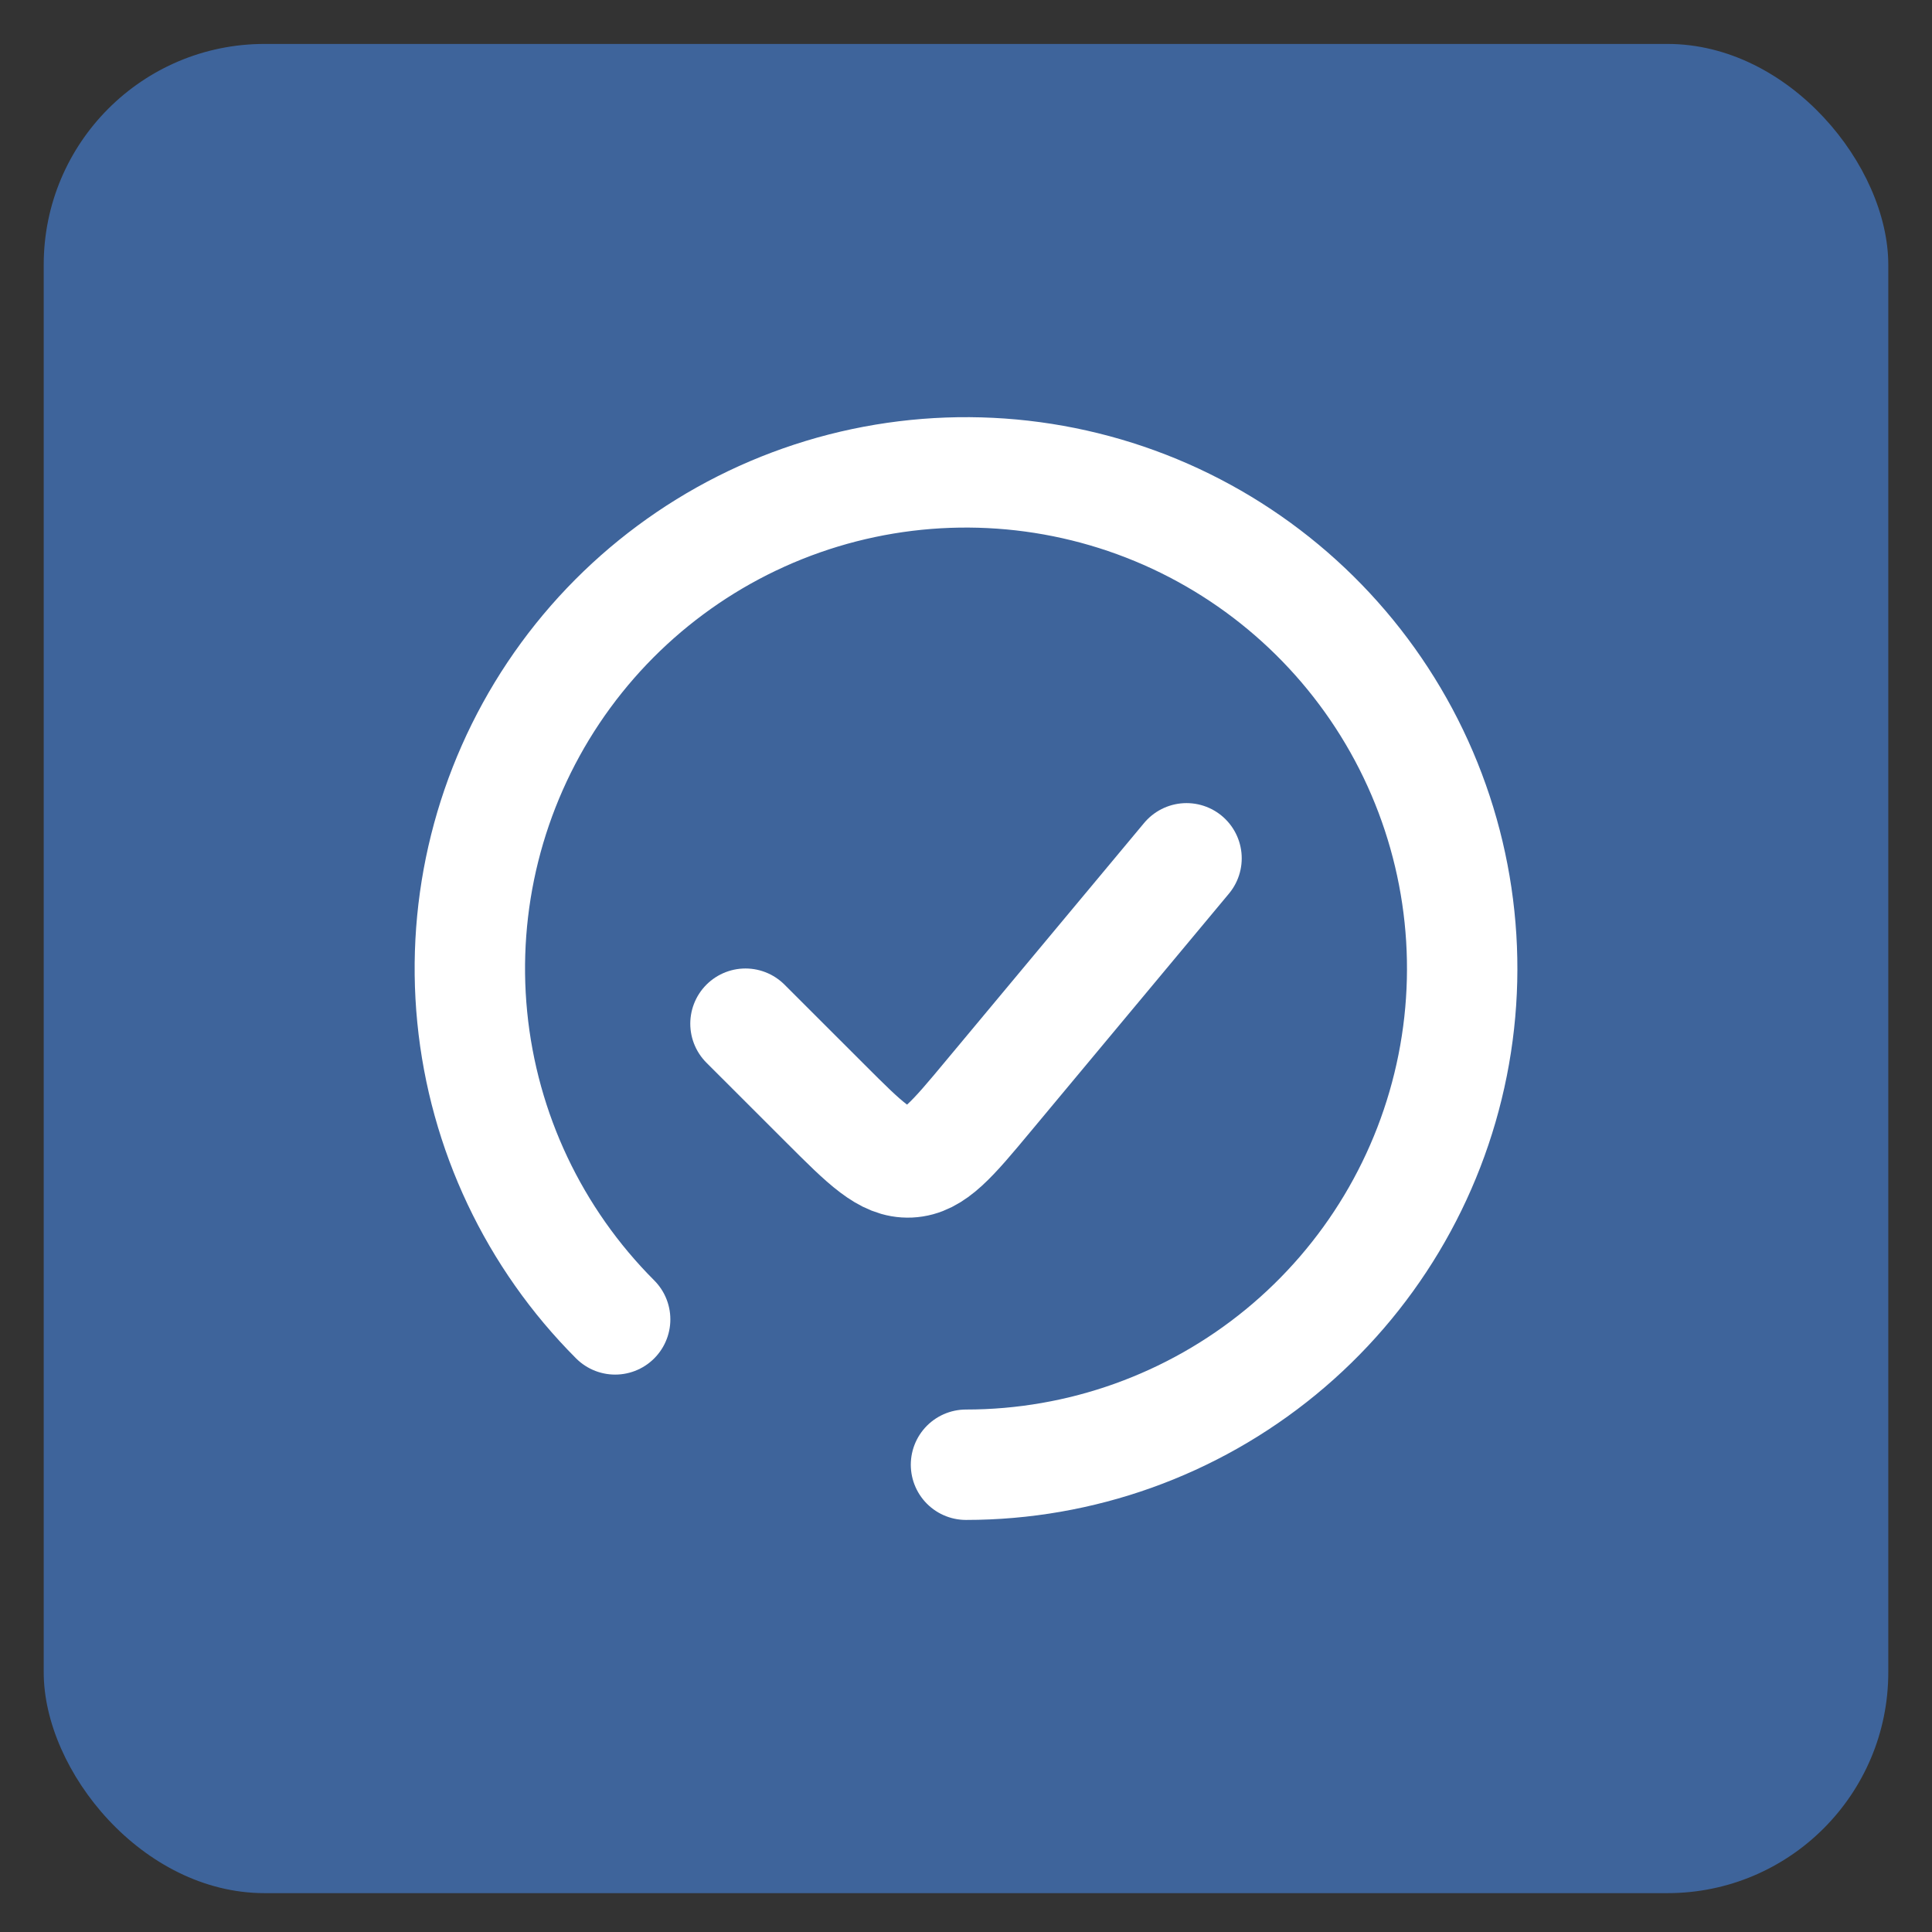
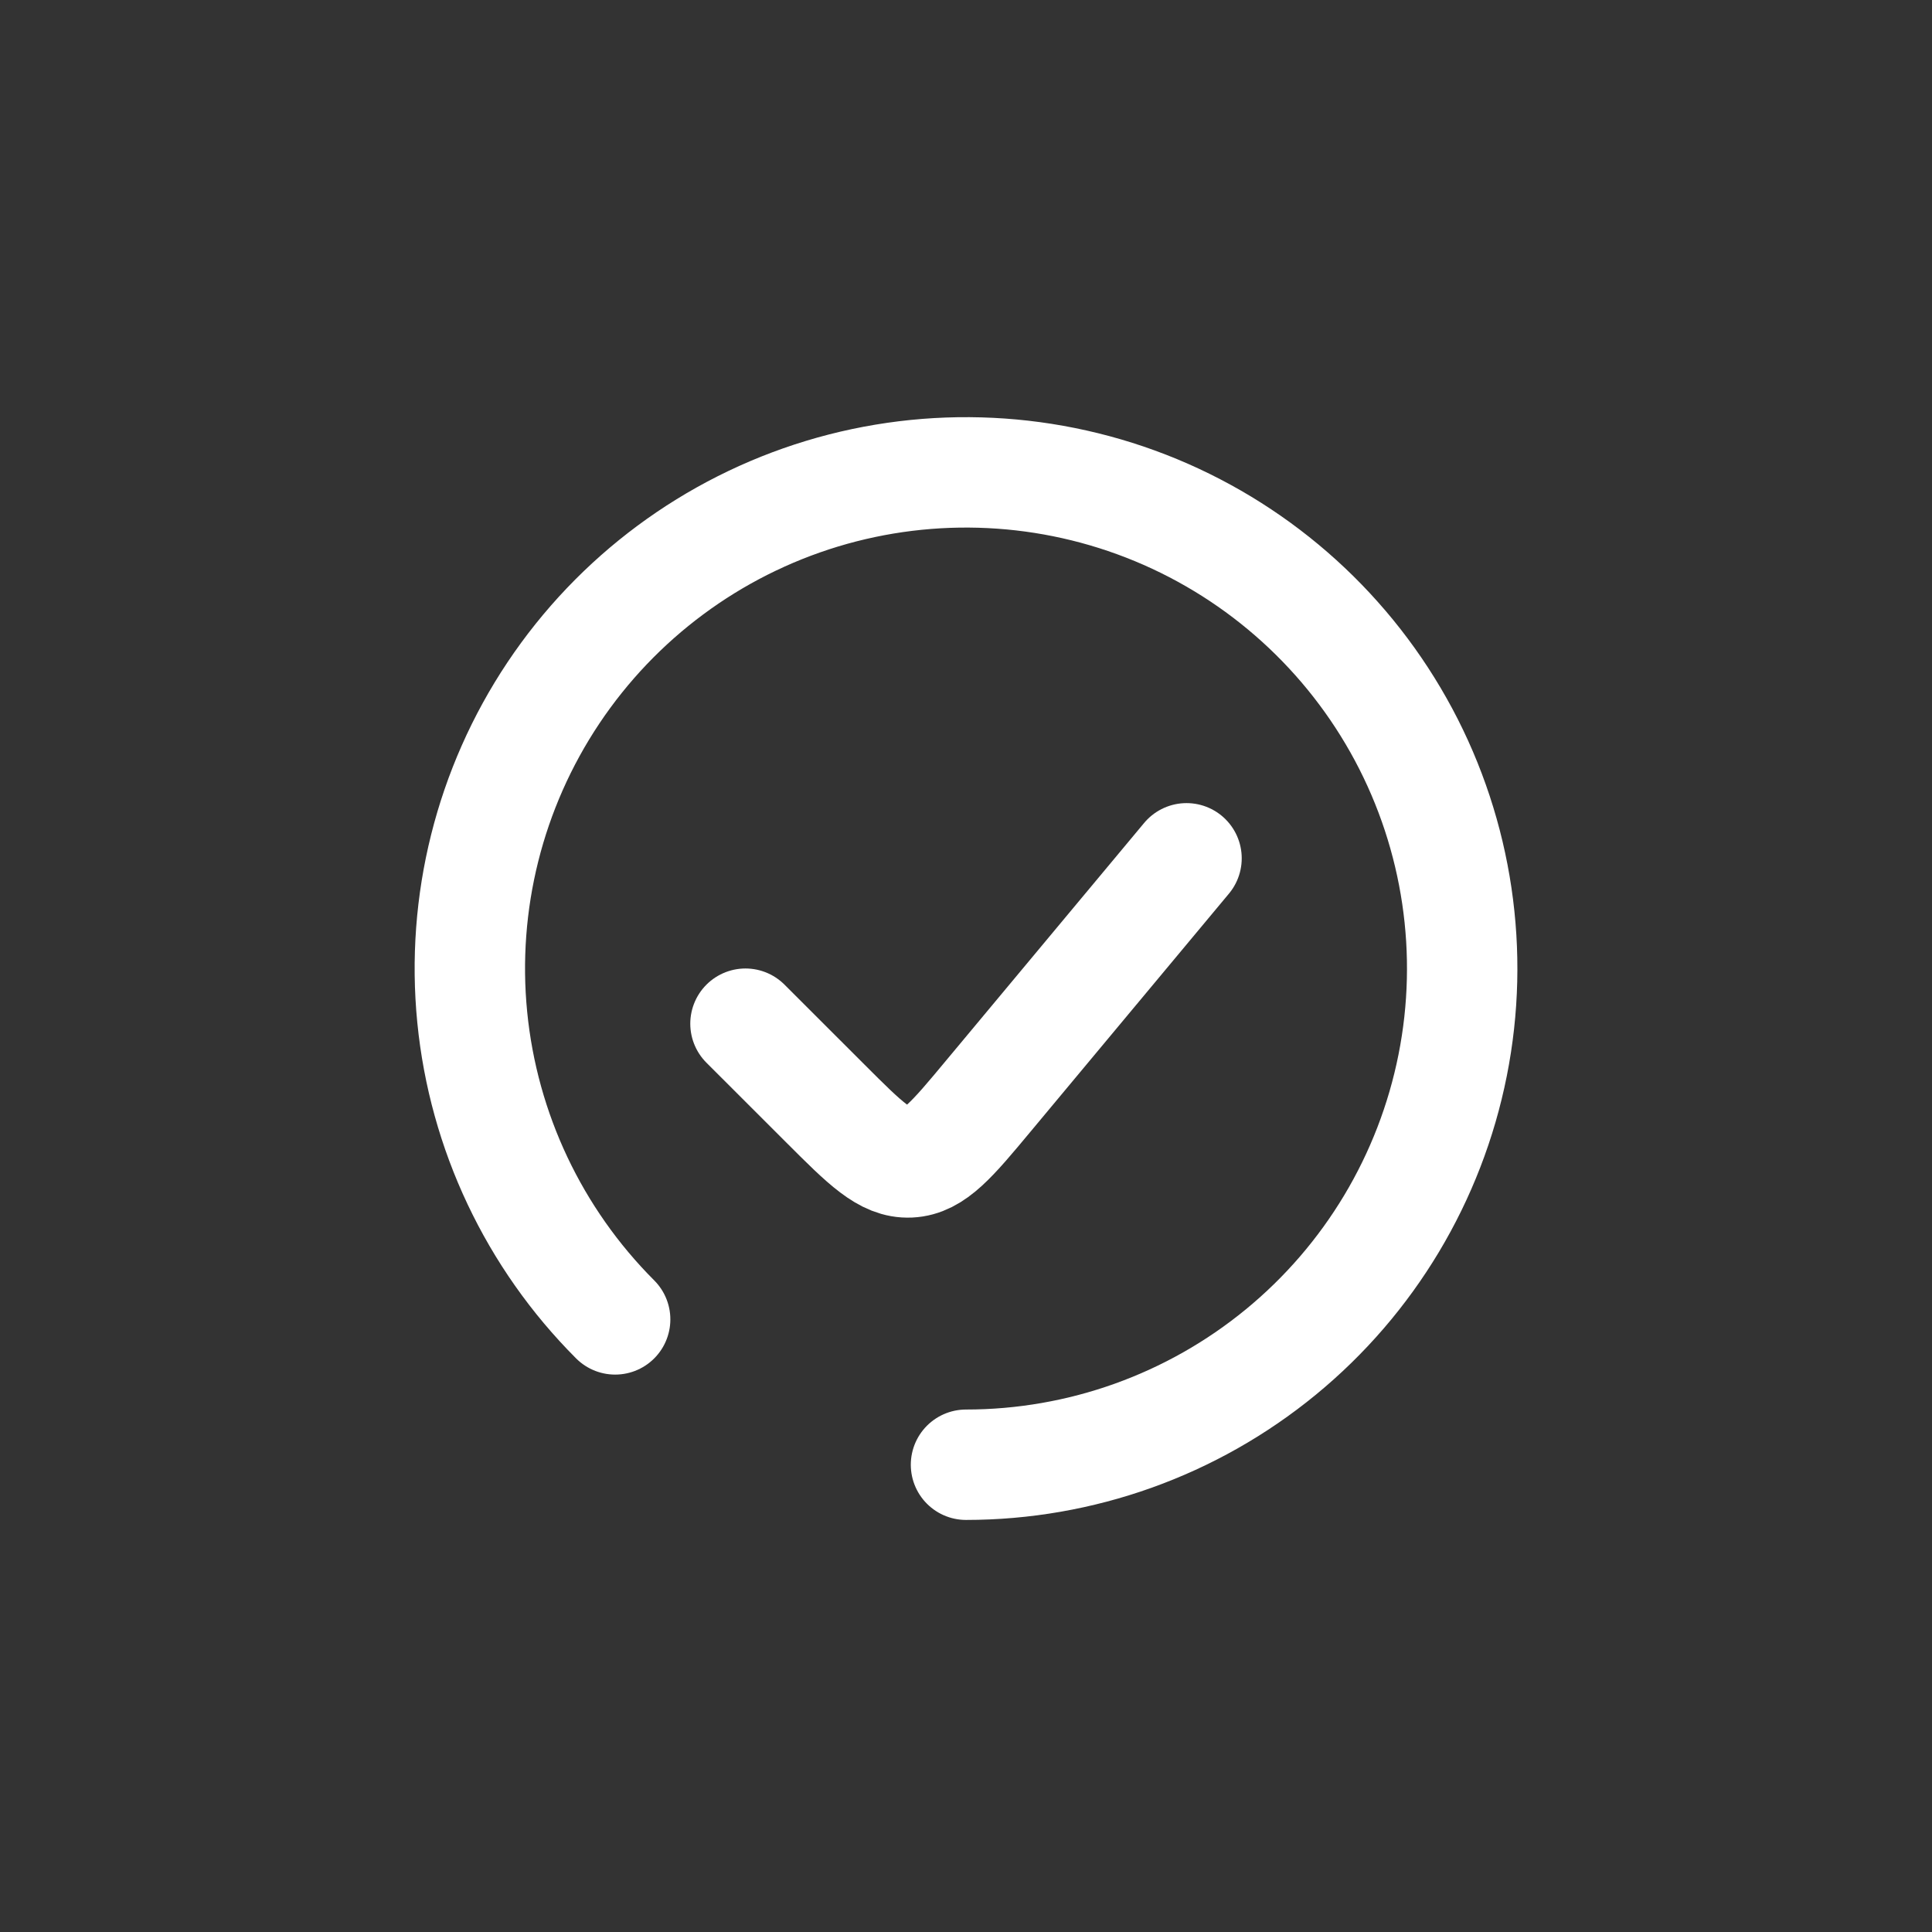
<svg xmlns="http://www.w3.org/2000/svg" width="35" height="35" viewBox="0 0 35 35" fill="none">
  <rect x="0" y="0" width="35" height="35" fill="#333333" stroke="none" />
-   <rect x="0.792" y="0.796" width="33.416" height="33.5" rx="4" fill="#3E649B" />
  <path d="M17.5 26.535C19.58 26.535 21.595 25.814 23.203 24.494C24.81 23.175 25.91 21.339 26.316 19.299C26.722 17.26 26.408 15.143 25.428 13.309C24.447 11.475 22.861 10.037 20.94 9.241C19.019 8.446 16.881 8.341 14.891 8.944C12.901 9.548 11.182 10.823 10.026 12.552C8.871 14.281 8.351 16.357 8.555 18.427C8.759 20.497 9.674 22.431 11.144 23.902" stroke="white" stroke-width="2" stroke-linecap="round" />
  <path d="M21.495 15.549L17.903 19.858C17.248 20.645 16.92 21.038 16.48 21.058C16.039 21.078 15.677 20.716 14.953 19.992L13.505 18.545" stroke="white" stroke-width="2" stroke-linecap="round" />
</svg>